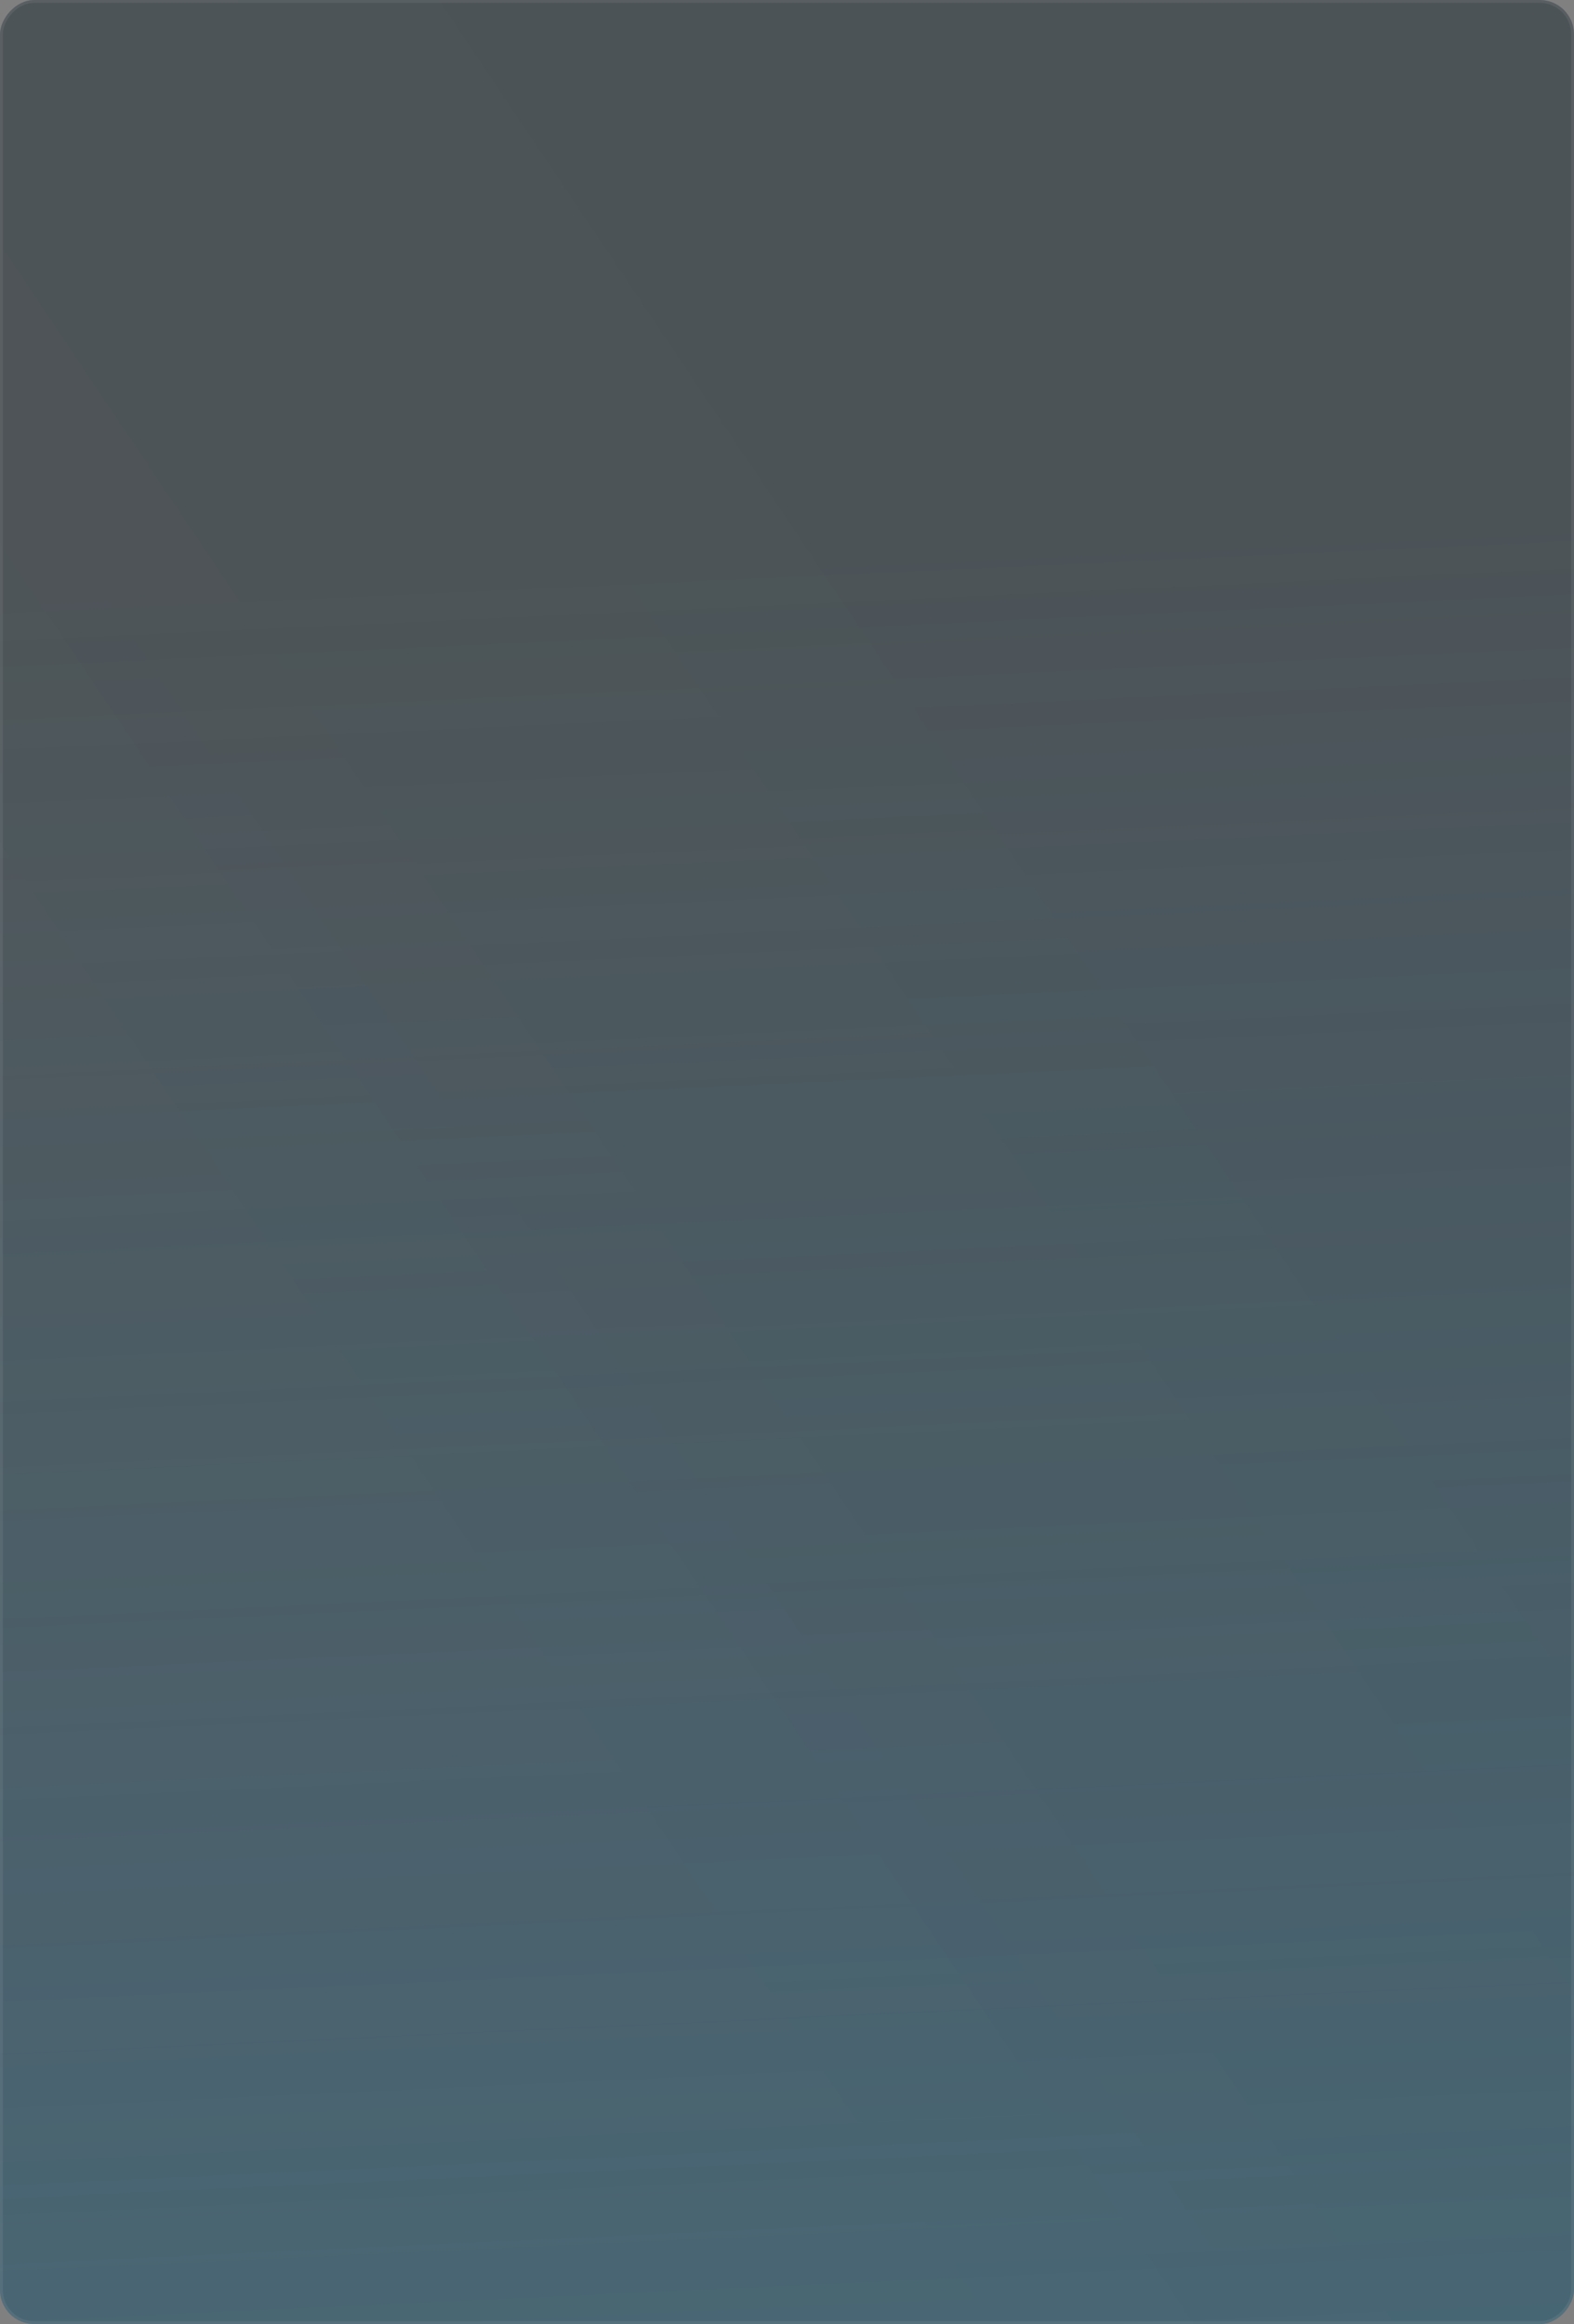
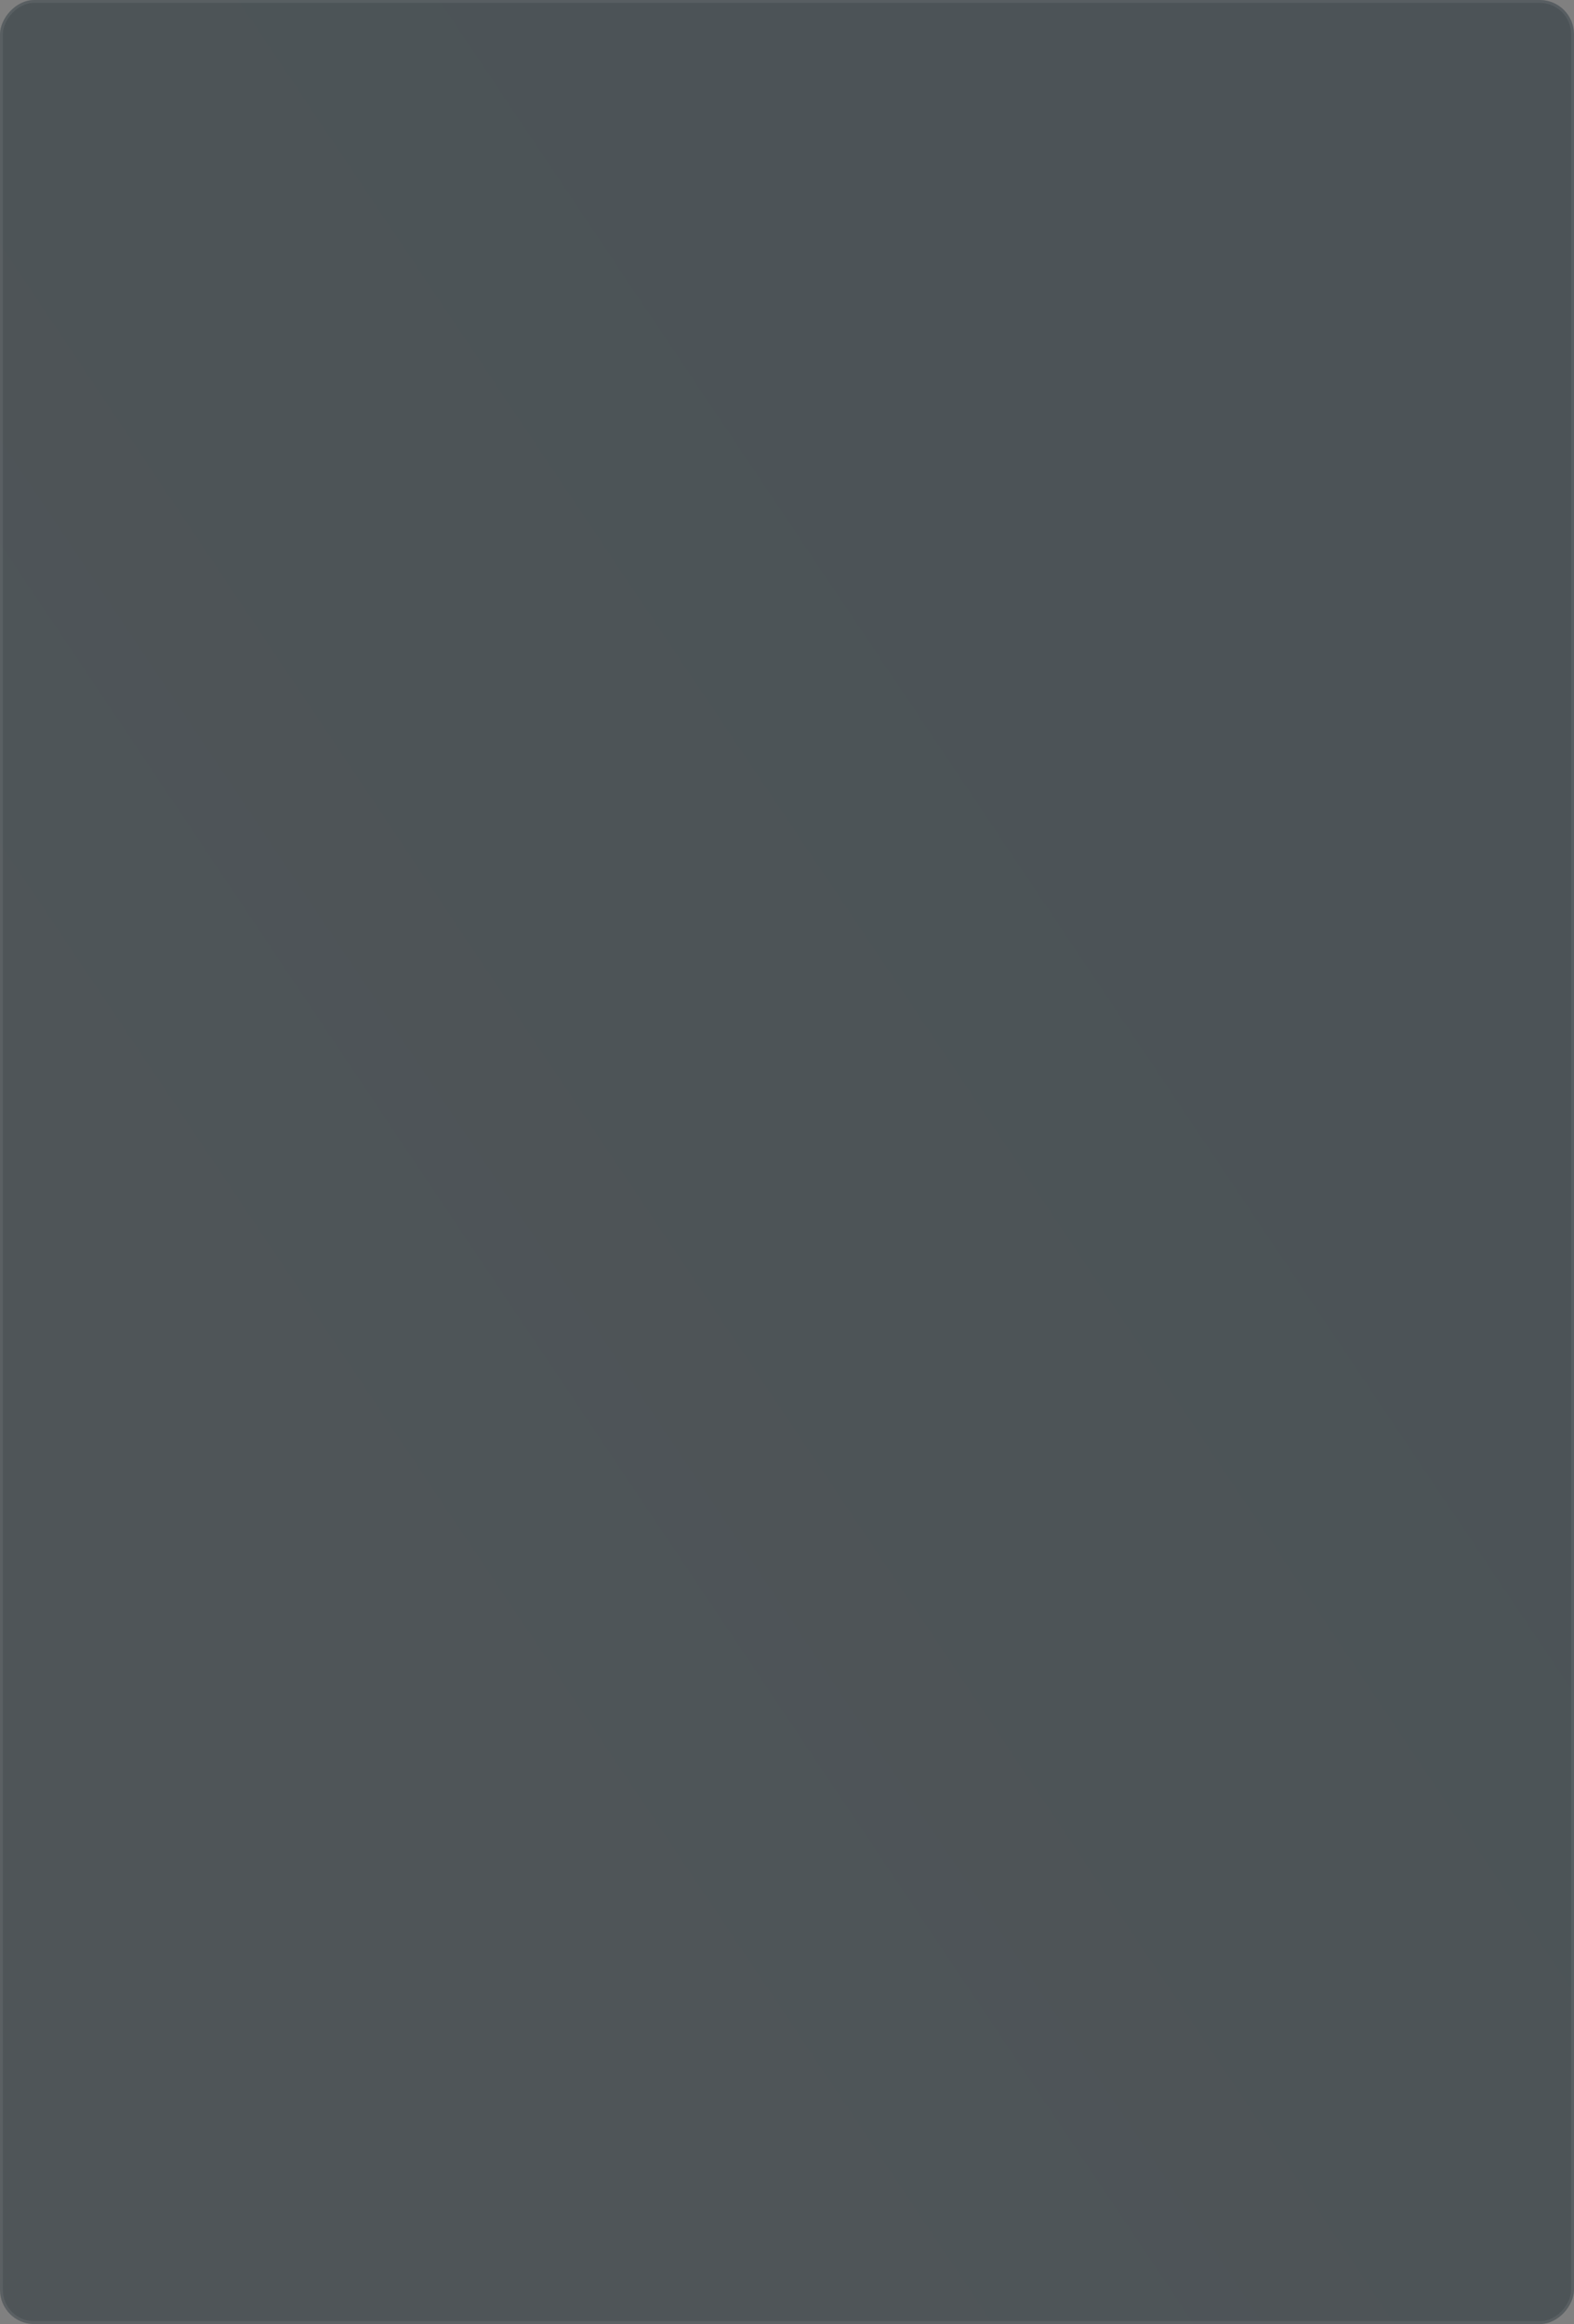
<svg xmlns="http://www.w3.org/2000/svg" width="552" height="815" viewBox="0 0 552 815" fill="none">
  <rect x="0" y="0" width="552" height="815" fill="#808080" stroke="none" />
  <rect width="552" height="815" rx="12" transform="matrix(1 0 0 -1 0 815)" fill="url(#paint0_linear_2016_3)" fill-opacity="0.48" />
-   <rect width="552" height="815" rx="12" transform="matrix(1 0 0 -1 0 815)" fill="url(#paint1_linear_2016_3)" fill-opacity="0.2" />
  <rect x="0.5" y="-0.5" width="551" height="814" rx="11.5" transform="matrix(1 0 0 -1 0 814)" stroke="white" stroke-opacity="0.07" />
  <defs>
    <linearGradient id="paint0_linear_2016_3" x1="230" y1="777.093" x2="-143.128" y2="526.95" gradientUnits="userSpaceOnUse">
      <stop stop-color="#122229" />
      <stop offset="1" stop-color="#1A262C" />
    </linearGradient>
    <linearGradient id="paint1_linear_2016_3" x1="178.5" y1="617.457" x2="208.288" y2="-29.015" gradientUnits="userSpaceOnUse">
      <stop stop-color="#30ADEA" stop-opacity="0" />
      <stop offset="1" stop-color="#30ADEA" />
    </linearGradient>
  </defs>
</svg>